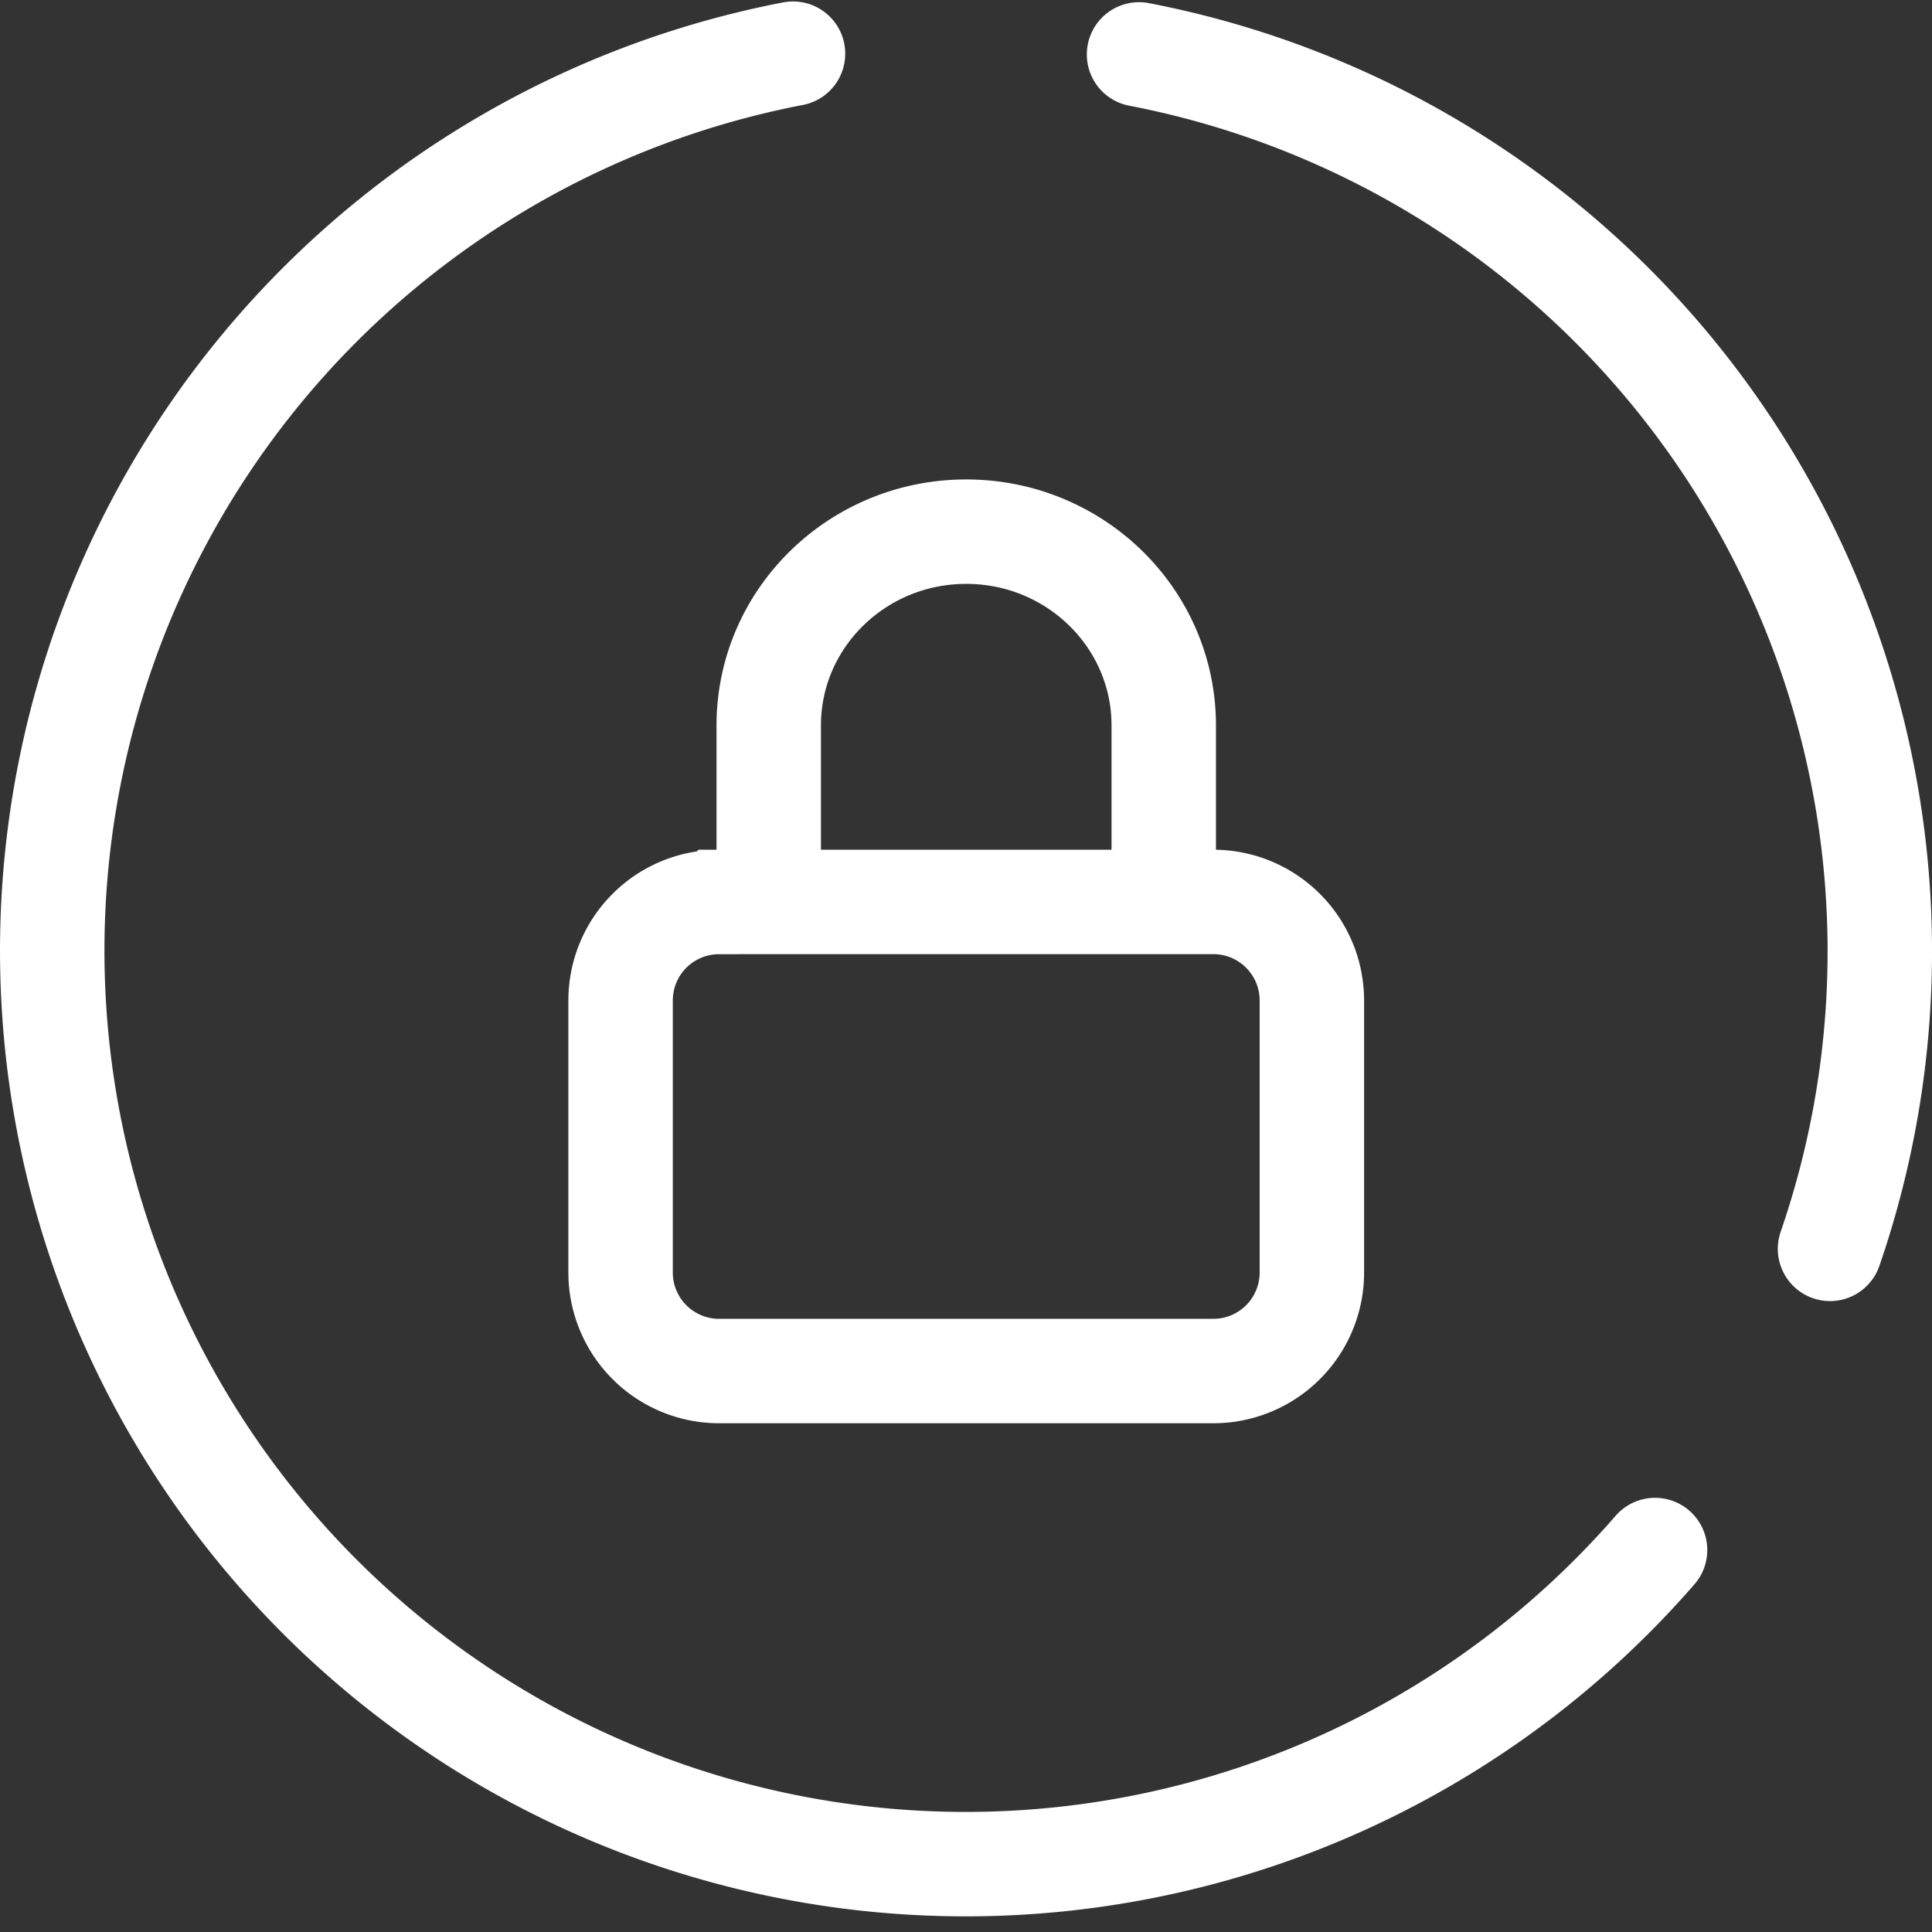
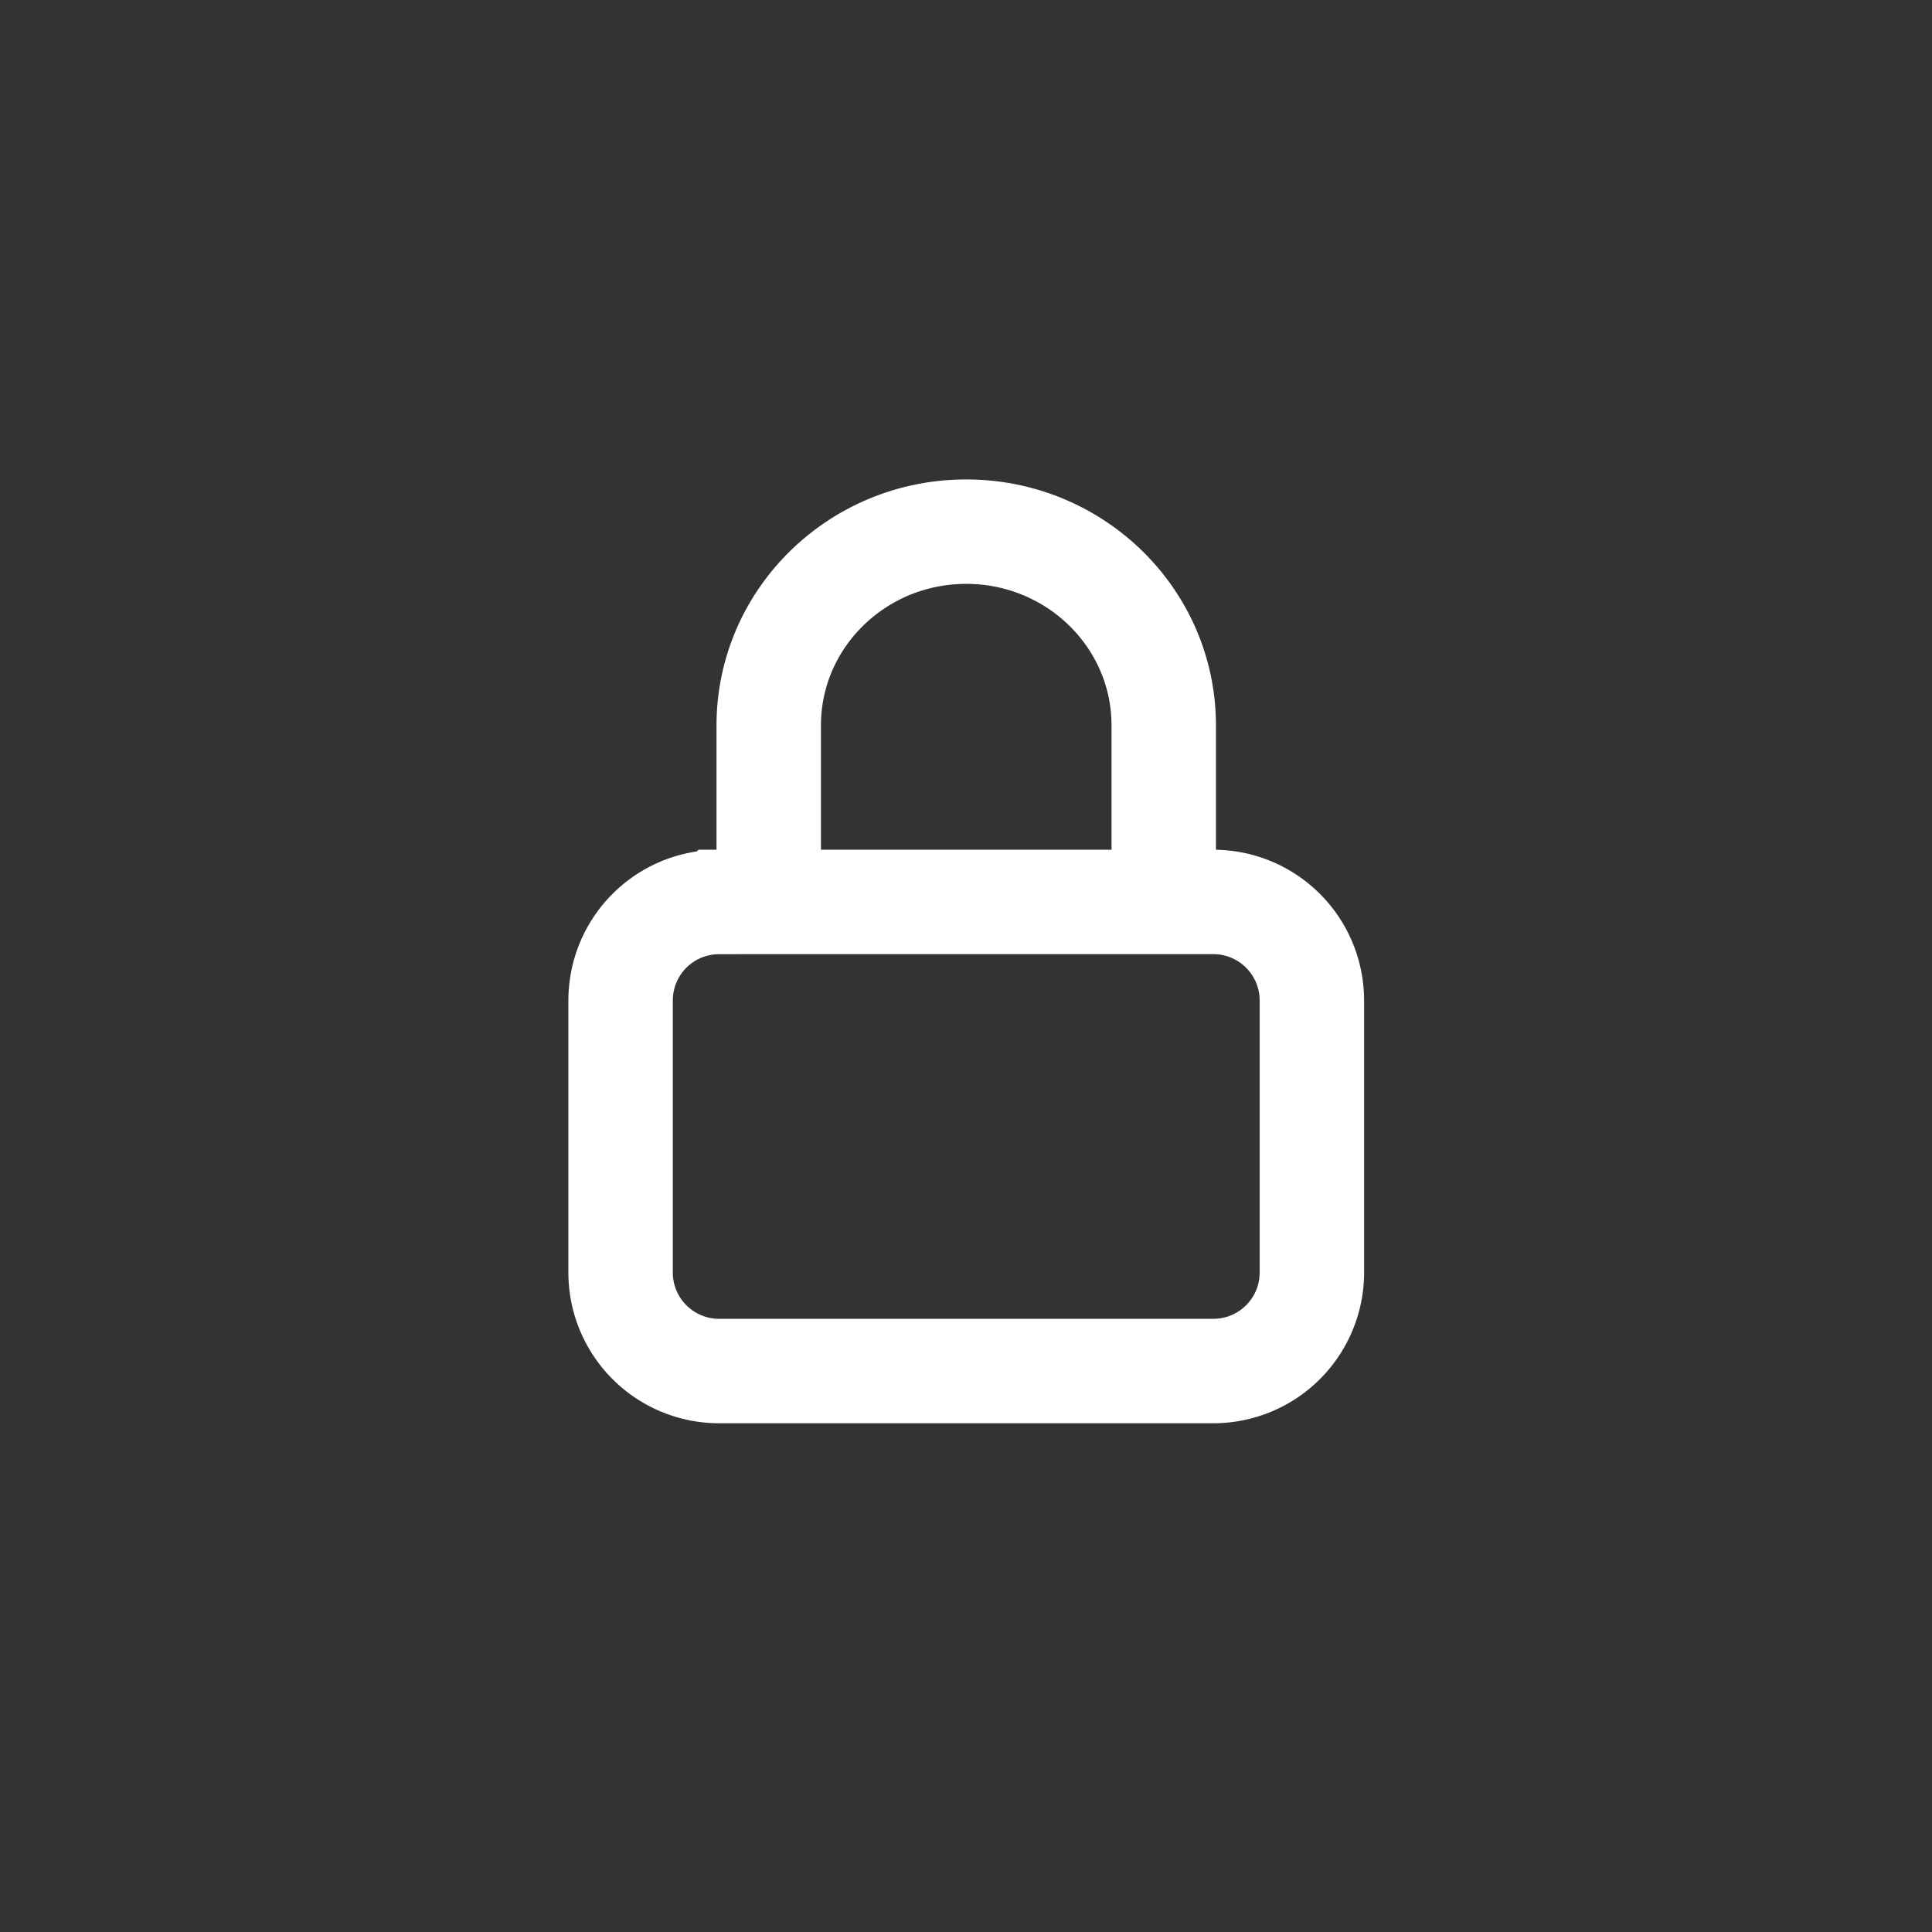
<svg xmlns="http://www.w3.org/2000/svg" width="37" height="37" fill="none">
  <rect width="100%" height="100%" fill="#333333" stroke="none" />
-   <path stroke="#fff" stroke-linecap="round" stroke-width="2" d="M31.696 29.685A17.494 17.494 0 1 1 15.187 1.028m6.627.014a17.494 17.494 0 0 1 13.233 22.875" />
  <path stroke="#fff" stroke-width="2" d="M14.722 17.274v-3.38c0-2.05 1.693-3.712 3.782-3.712s3.783 1.661 3.783 3.711v3.38m-8.511 0h9.456c1.048 0 1.892.844 1.892 1.892v5.201a1.887 1.887 0 0 1-1.892 1.891h-9.456a1.887 1.887 0 0 1-1.891-1.89v-5.202c0-1.048.843-1.891 1.89-1.891Z" />
</svg>